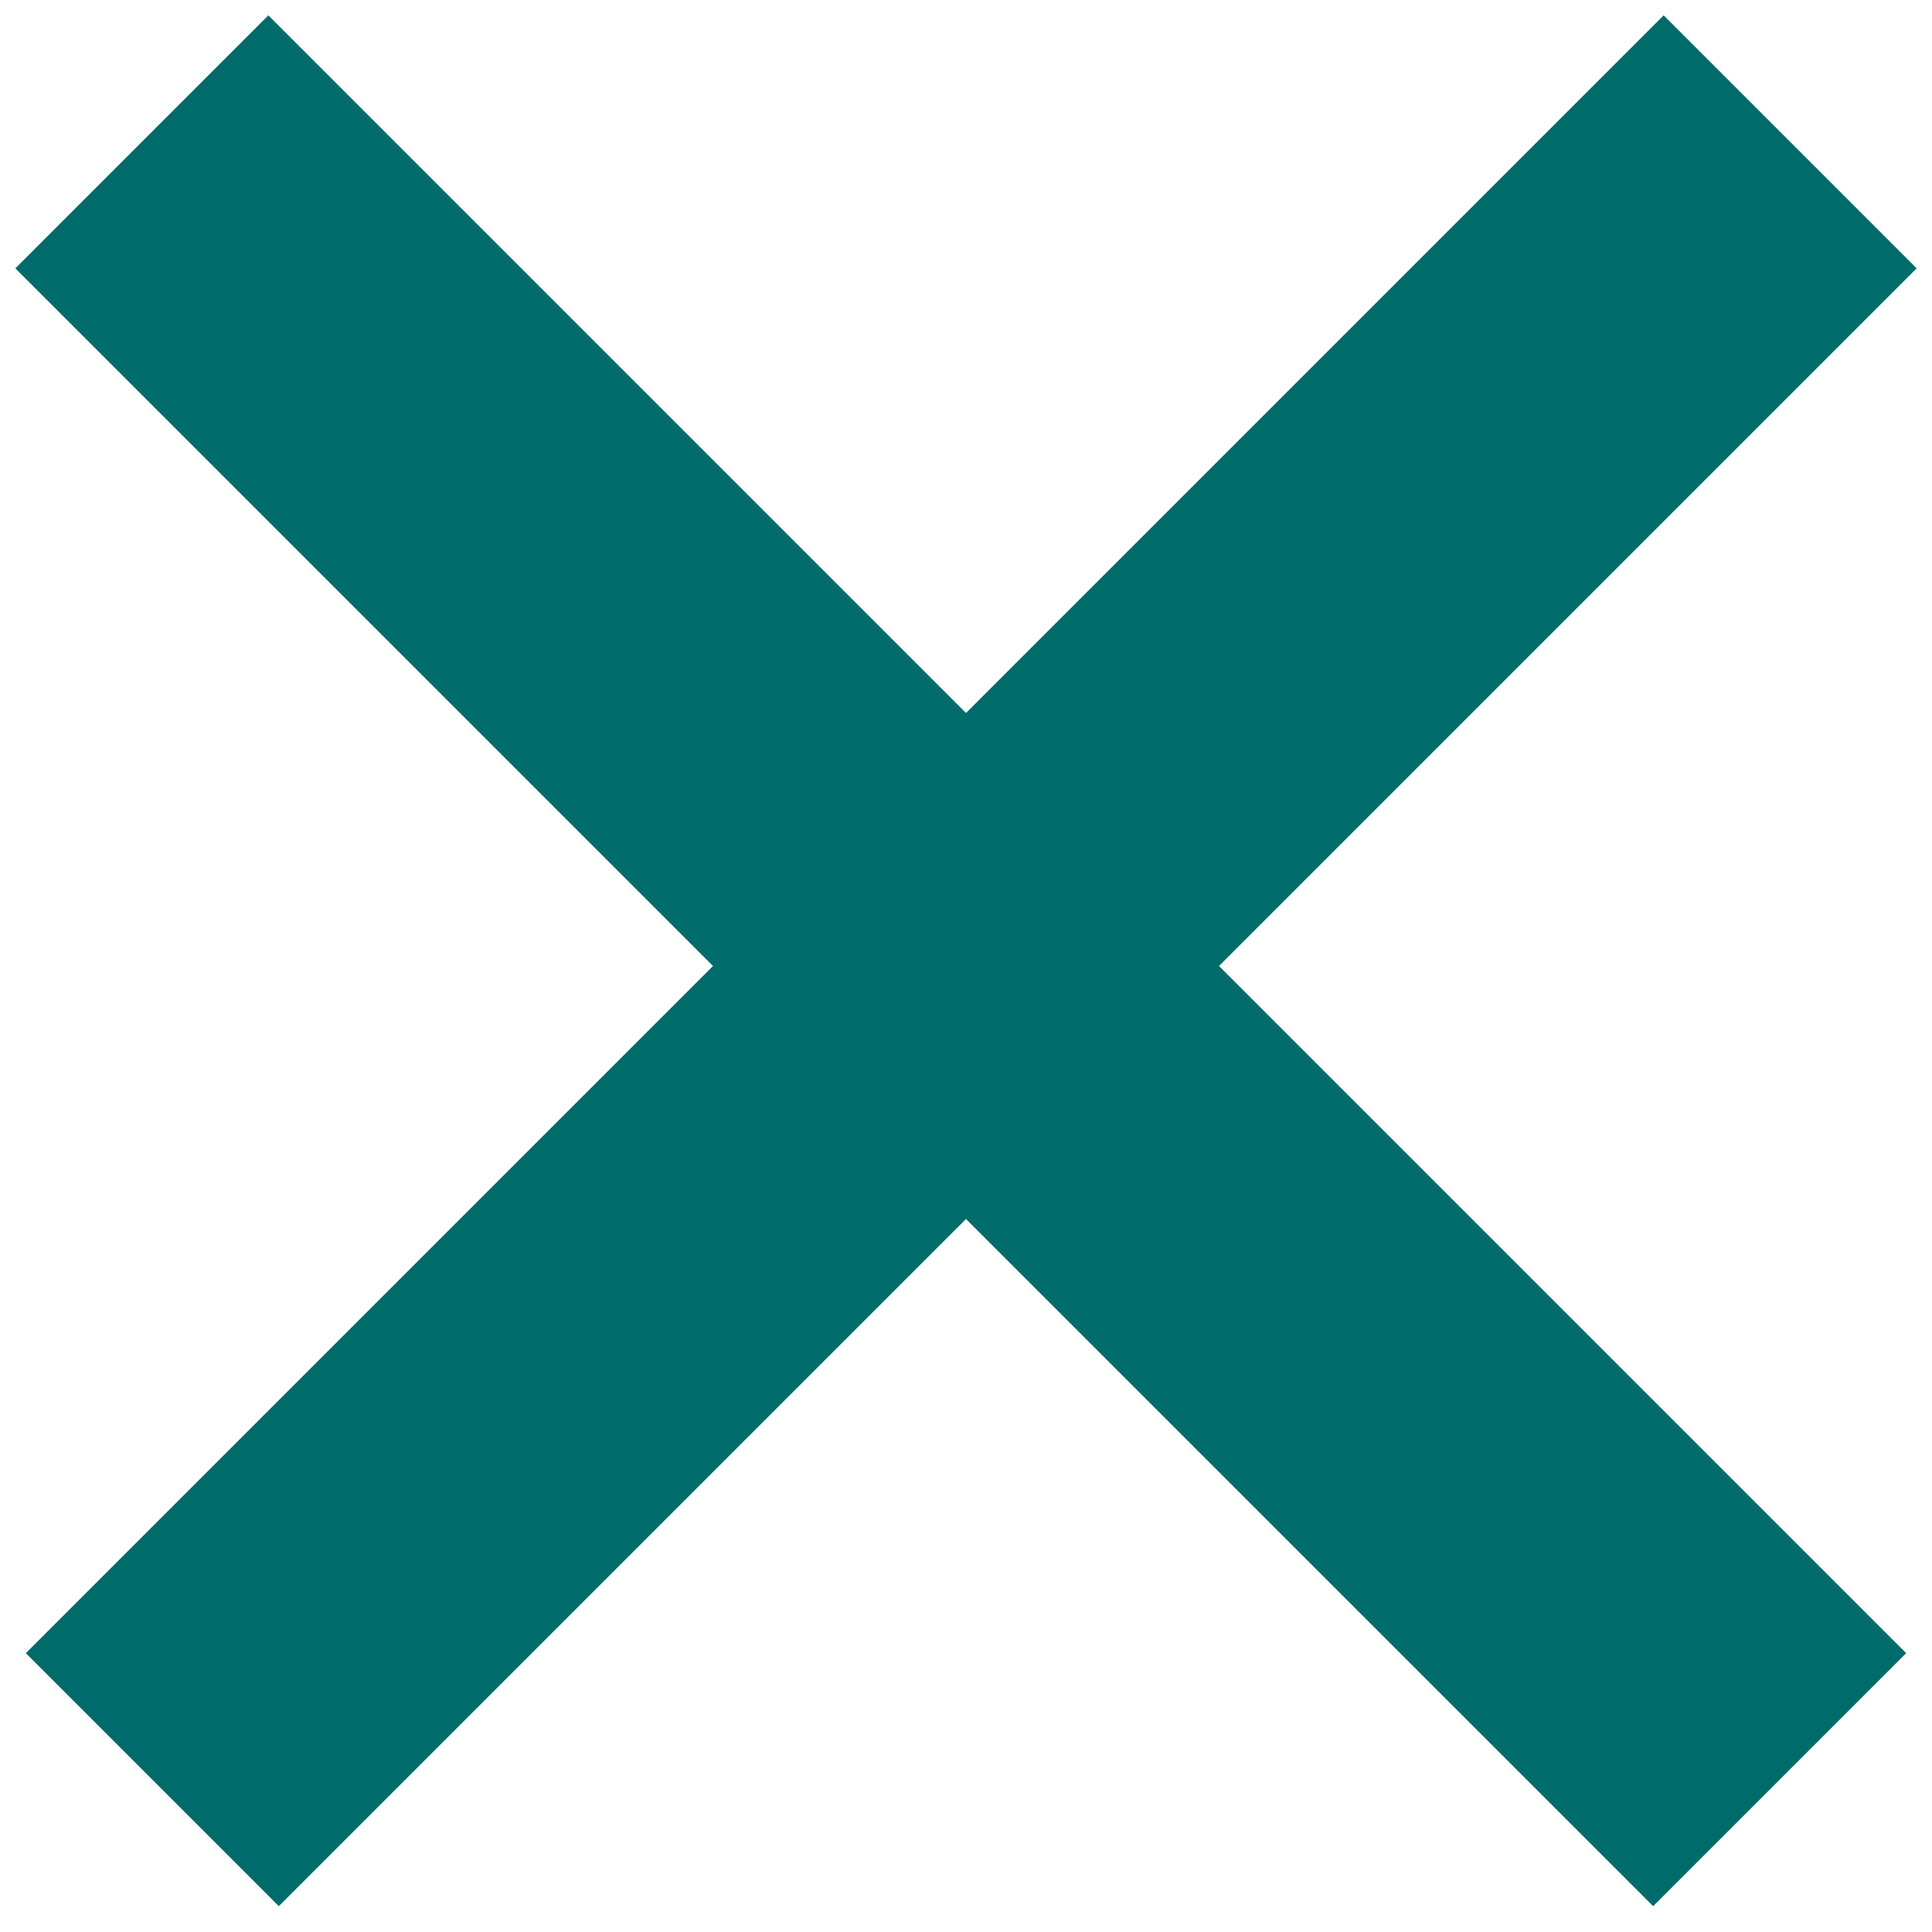
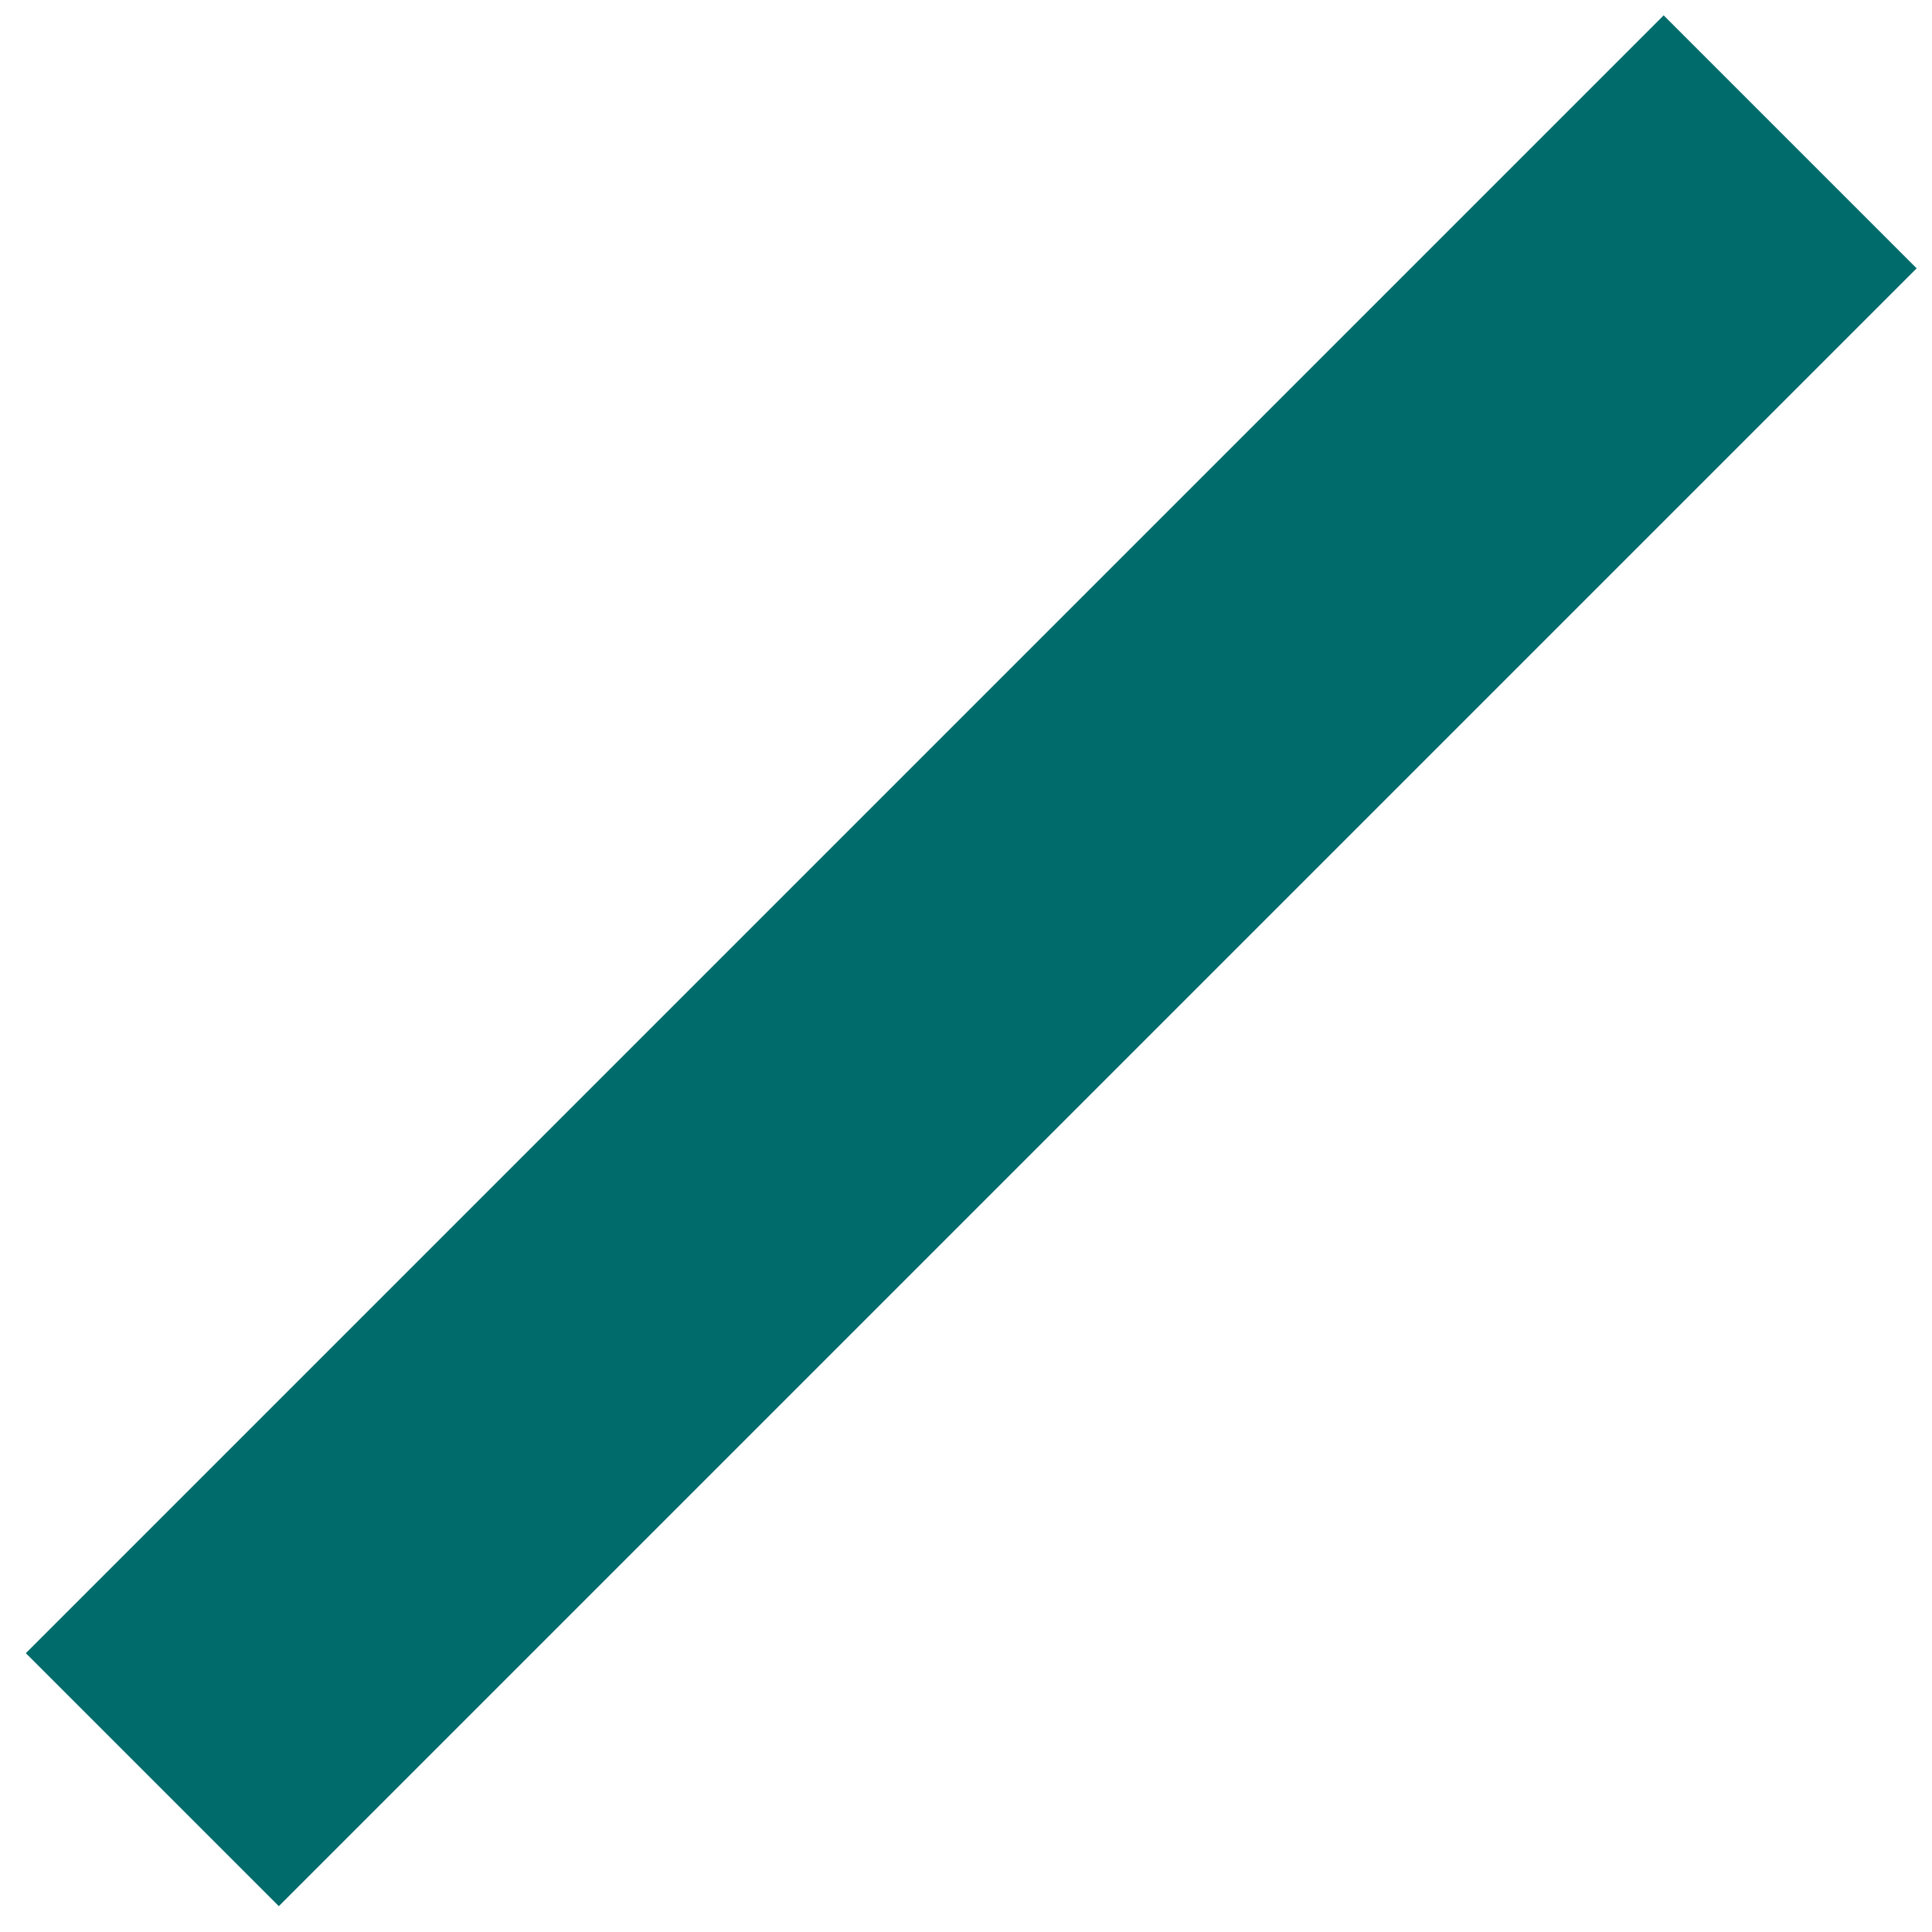
<svg xmlns="http://www.w3.org/2000/svg" width="54px" height="54px" viewBox="0 0 54 54" version="1.1">
  <title>Group</title>
  <desc>Created with Sketch.</desc>
  <defs />
  <g id="Symbols" stroke="none" stroke-width="1" fill="none" fill-rule="evenodd" stroke-linecap="square">
    <g id="X" transform="translate(7, 7)" stroke-width="10" stroke="#006B6B">
      <g id="Group">
-         <path d="M0.5,0.5 L39.207,39.207" id="Line" />
        <path d="M0.5,0.5 L39.207,39.207" id="Line" transform="translate(20, 20) scale(-1, 1) translate(-20, -20) " />
      </g>
    </g>
  </g>
</svg>